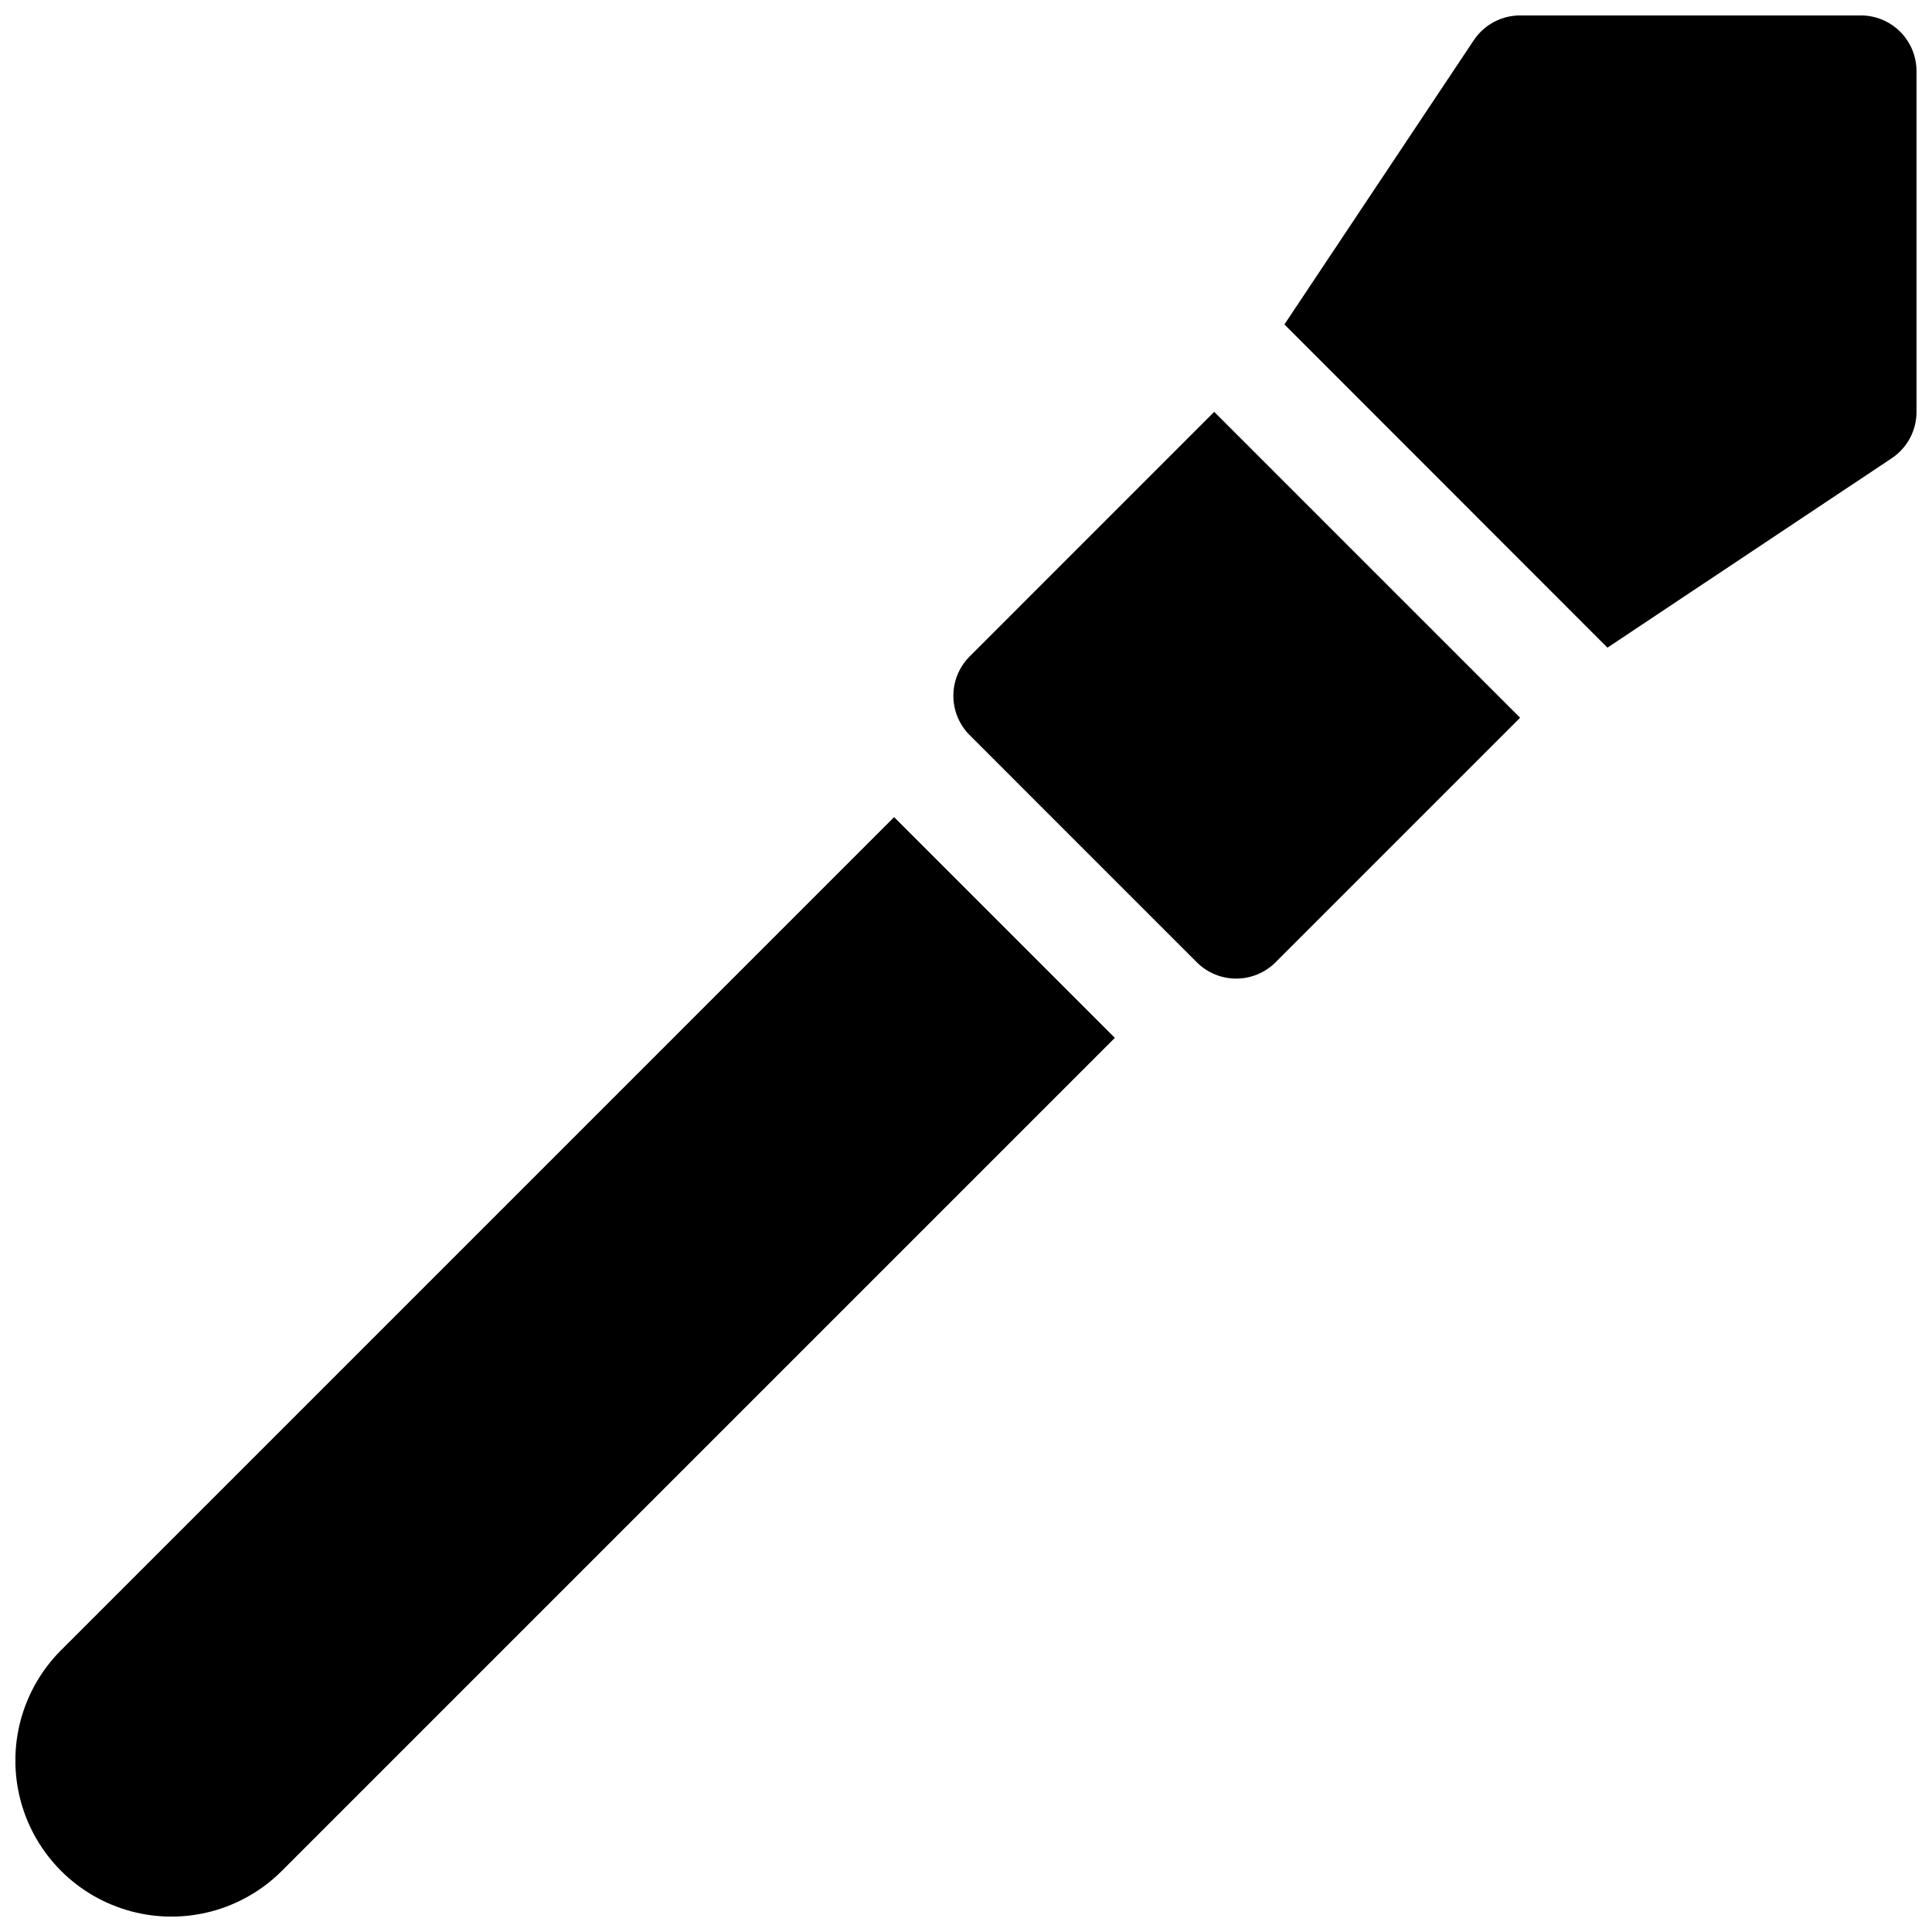
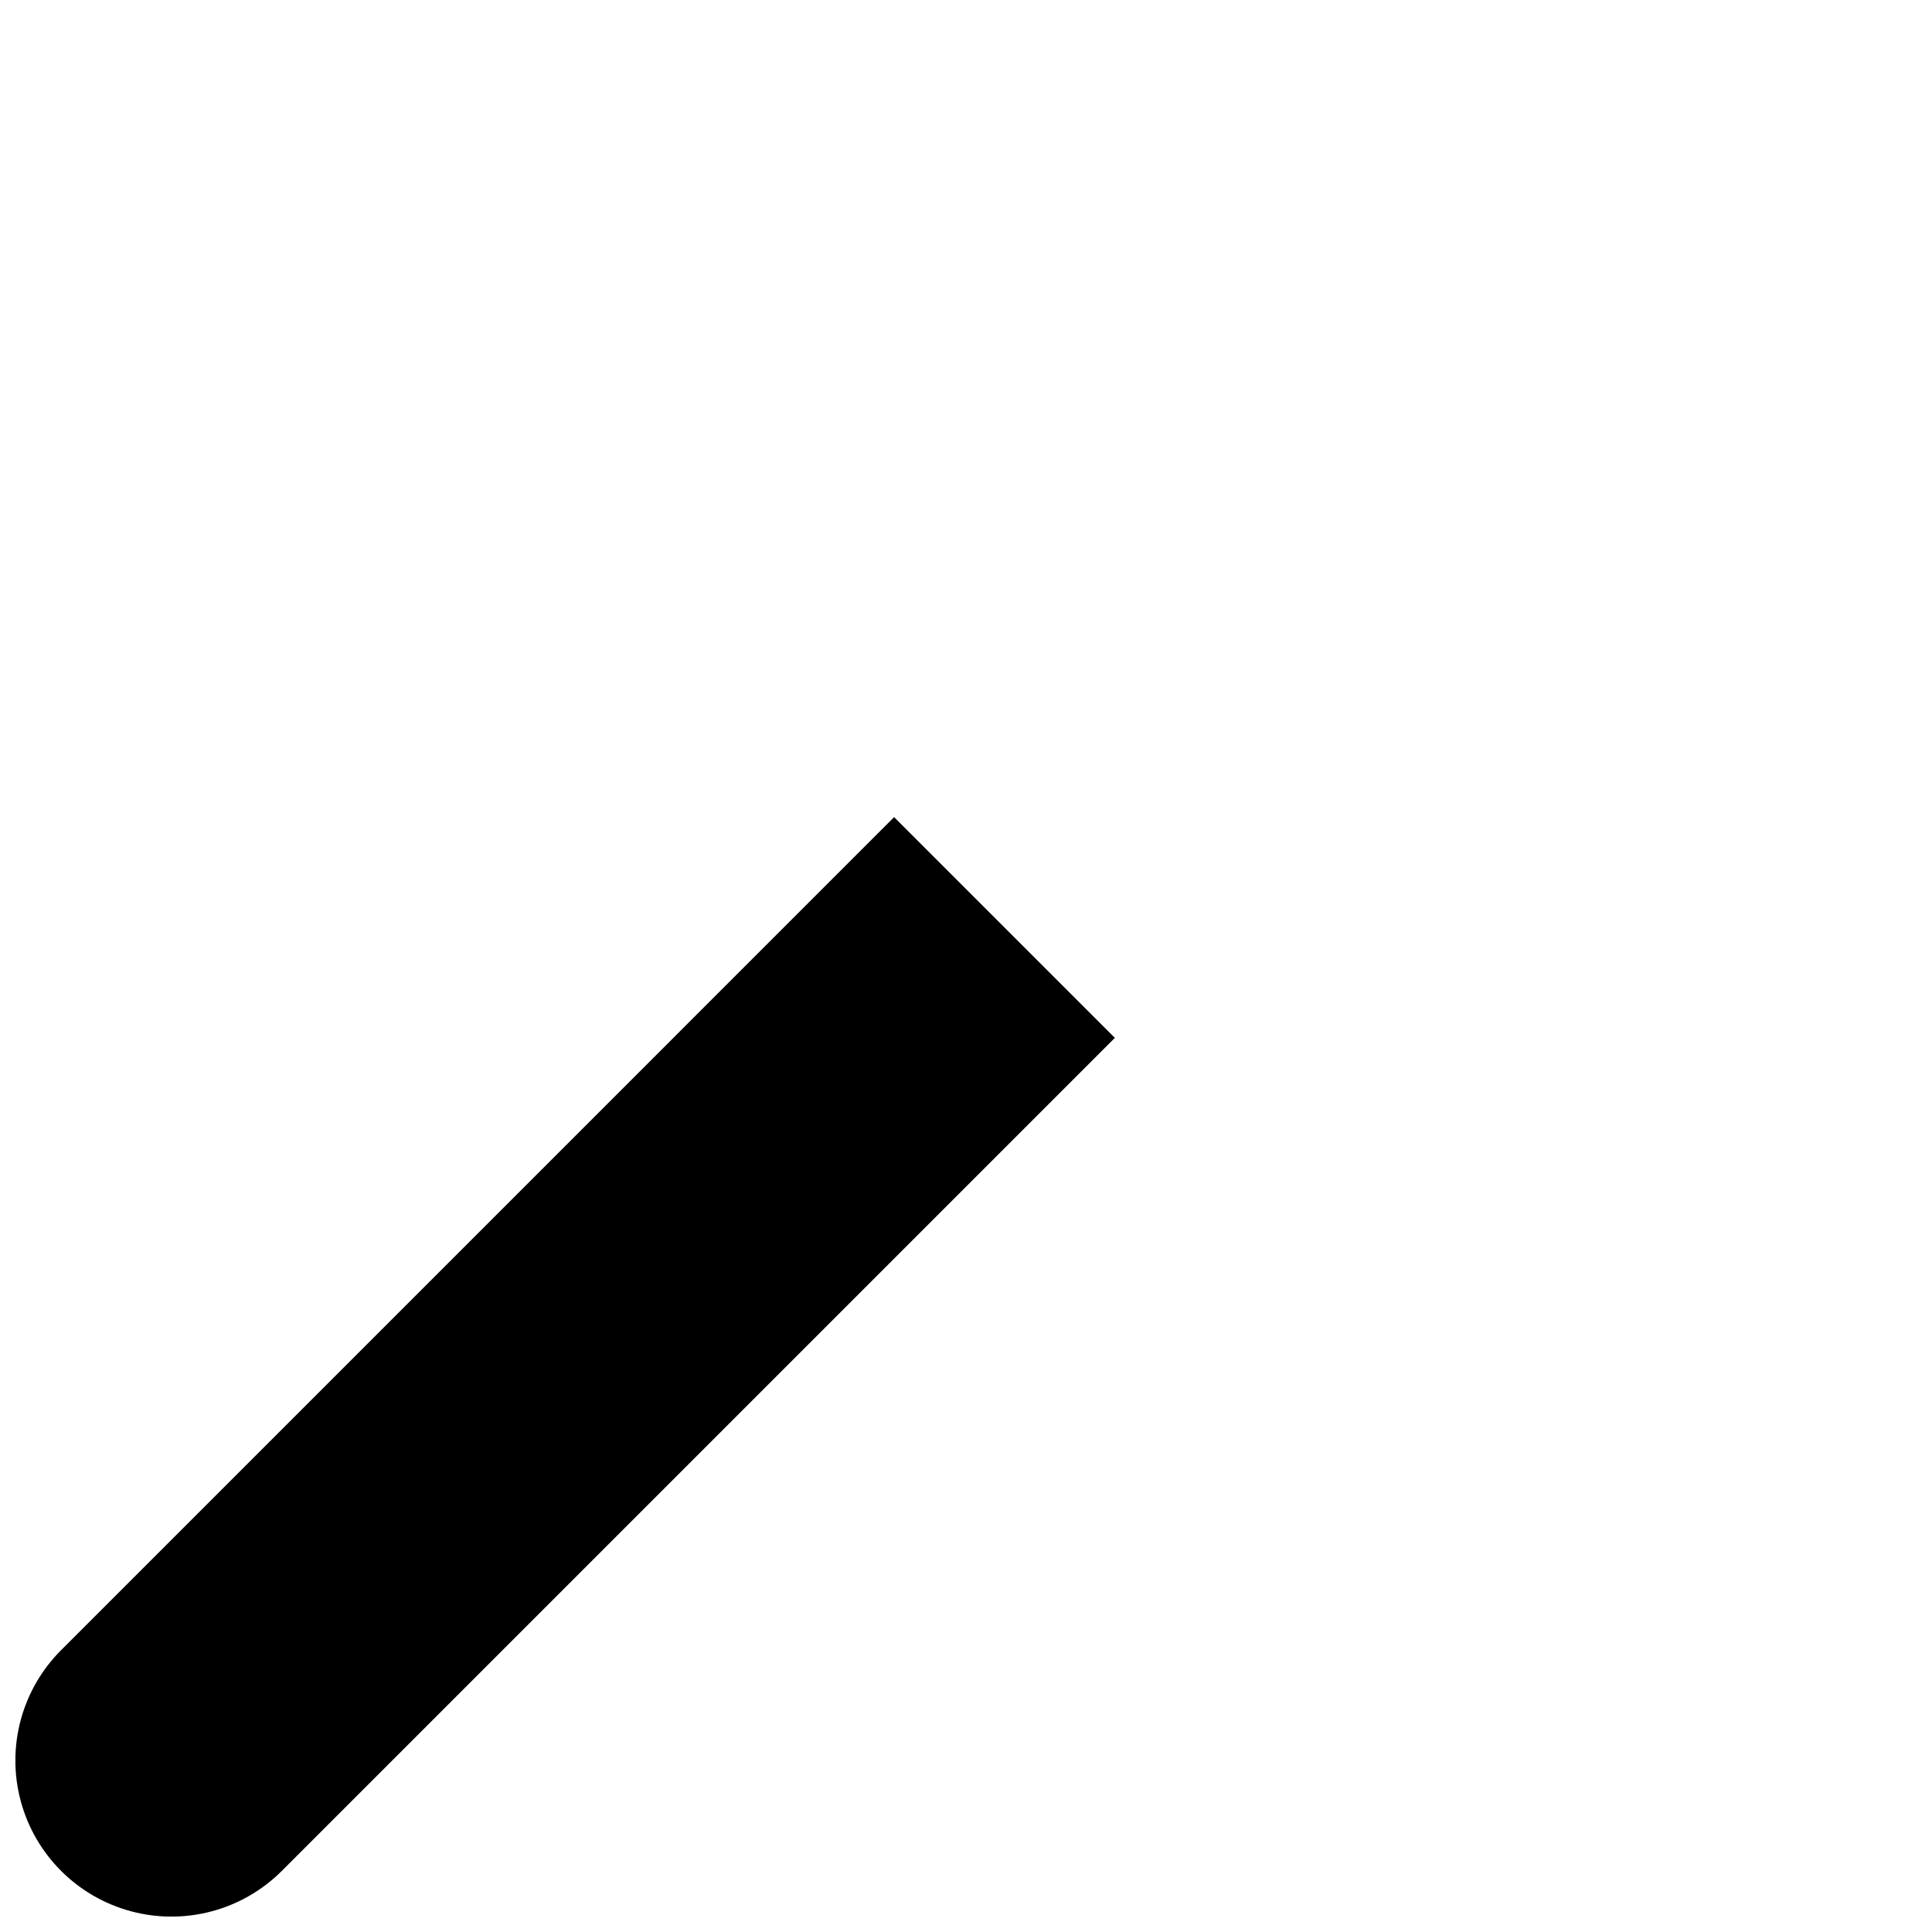
<svg xmlns="http://www.w3.org/2000/svg" width="800px" height="800px" version="1.1" viewBox="144 144 512 512">
  <defs>
    <clipPath id="b">
-       <path d="m484 148.09h167.9v167.91h-167.9z" />
-     </clipPath>
+       </clipPath>
    <clipPath id="a">
      <path d="m148.09 360h291.91v291.9h-291.91z" />
    </clipPath>
  </defs>
-   <path d="m400.98 317.95c-2.773 2.766-4.328 6.523-4.328 10.441 0 3.914 1.555 7.672 4.328 10.438l60.18 60.184c2.769 2.769 6.523 4.324 10.441 4.324 3.914 0 7.672-1.555 10.438-4.324l64.805-64.805-81.07-81.07z" />
  <g clip-path="url(#b)">
    <path d="m637.14 148.09h-90.293c-4.934 0-9.543 2.469-12.281 6.574l-50.184 75.316 85.609 85.656 75.316-50.184h-0.004c4.125-2.738 6.602-7.363 6.594-12.312v-90.289c0-3.918-1.555-7.672-4.32-10.438-2.769-2.769-6.523-4.324-10.438-4.324z" />
  </g>
  <g clip-path="url(#a)">
    <path d="m160.19 581.31c-10.449 10.449-14.531 25.68-10.707 39.953 3.824 14.277 14.977 25.426 29.25 29.25 14.273 3.824 29.504-0.258 39.957-10.707l220.76-220.76-58.5-58.5z" />
  </g>
</svg>